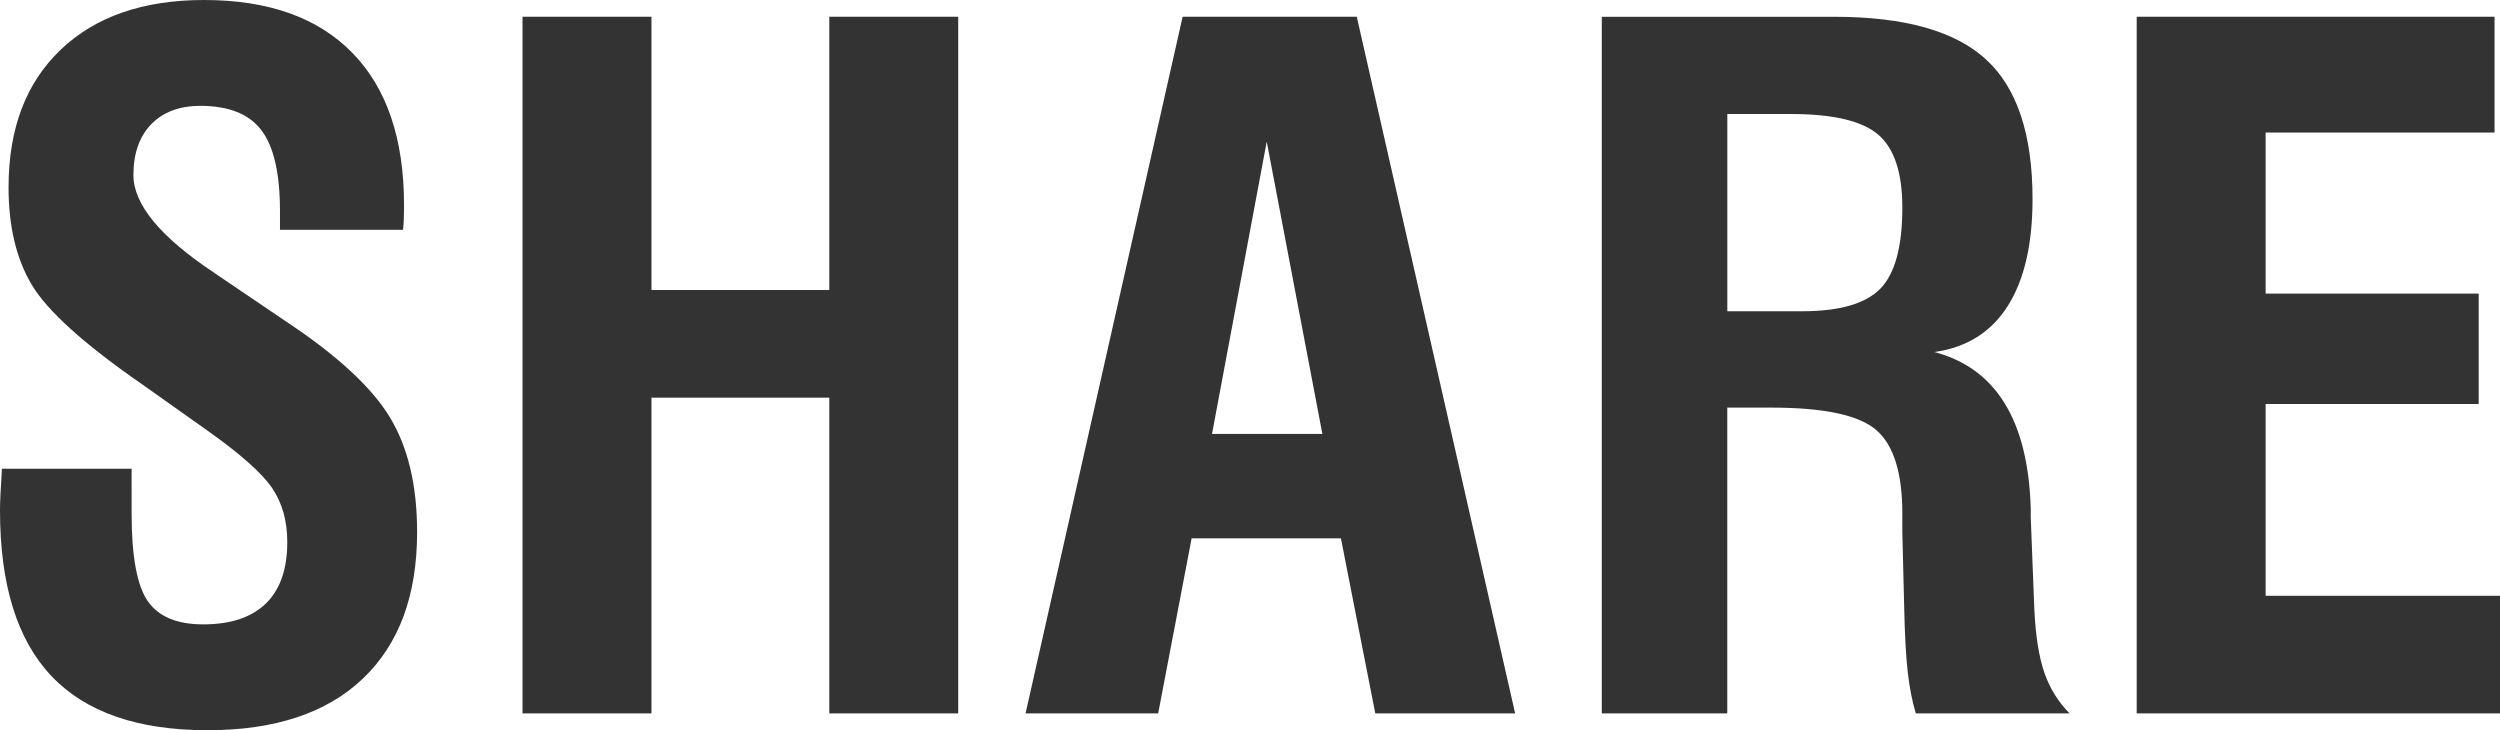
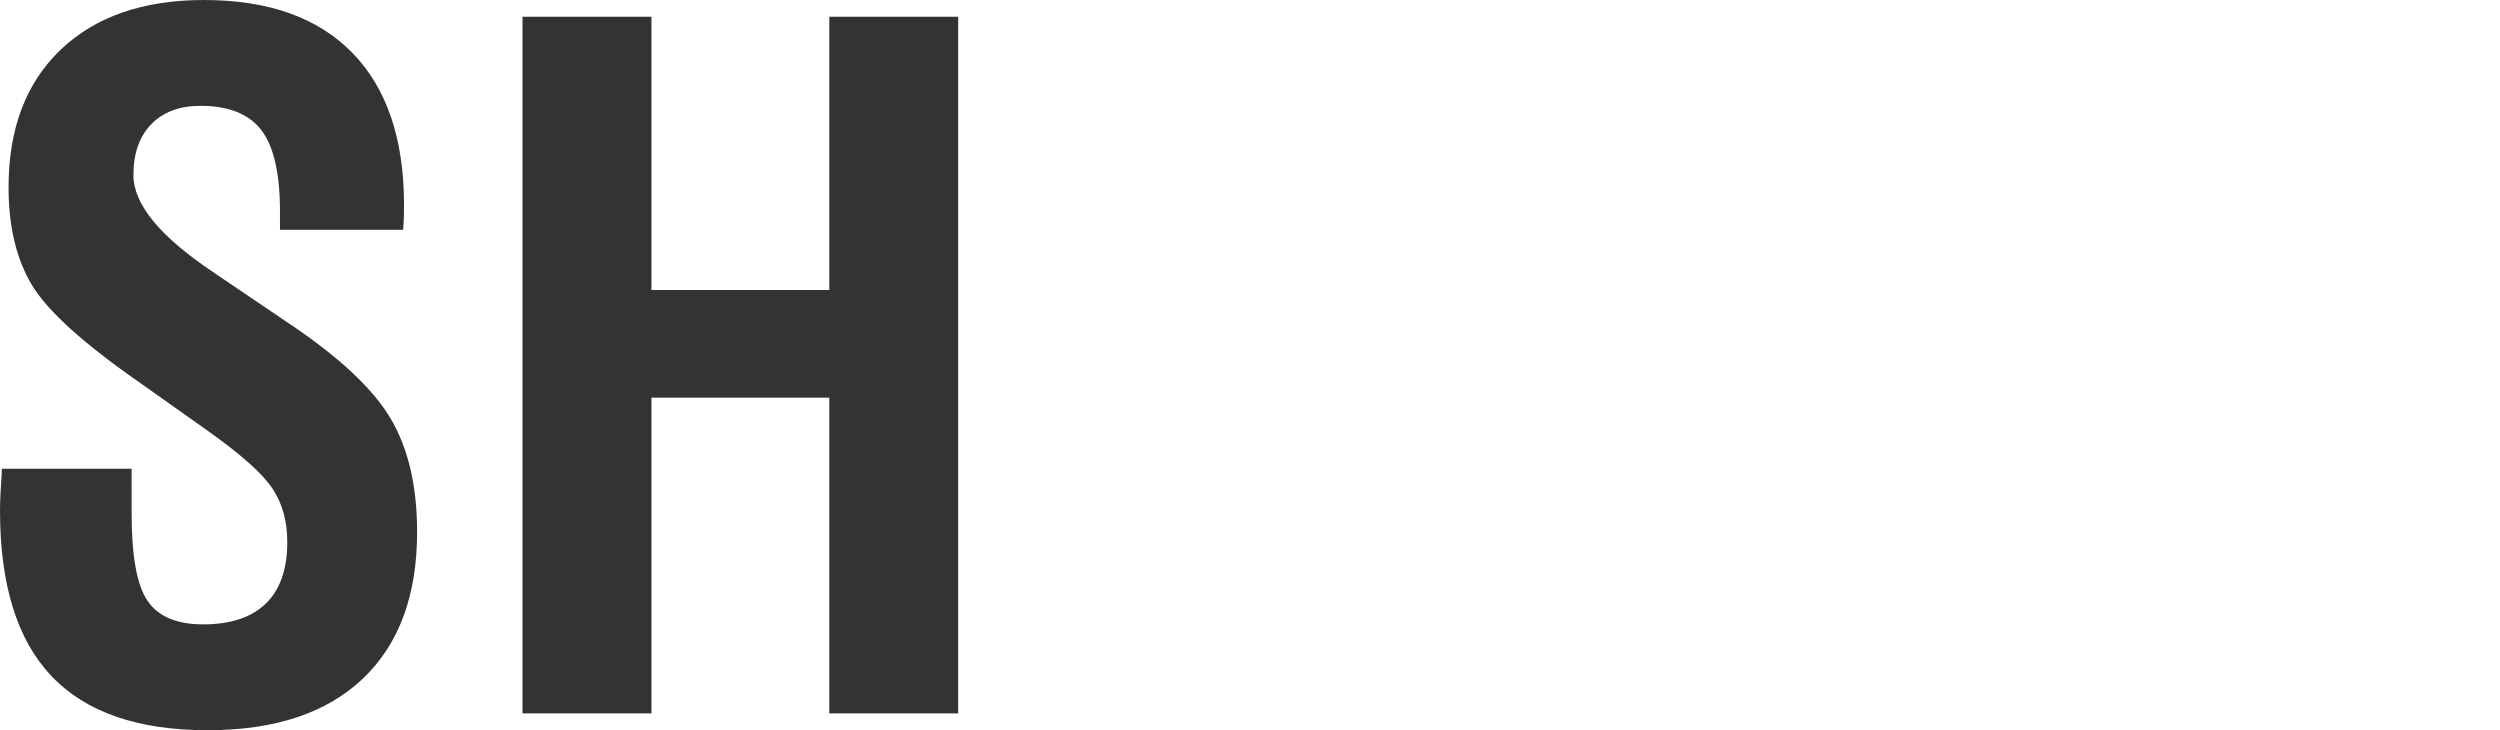
<svg xmlns="http://www.w3.org/2000/svg" version="1.1" id="レイヤー_1" x="0px" y="0px" width="45.87px" height="13.398px" viewBox="0 0 45.87 13.398" enable-background="new 0 0 45.87 13.398" xml:space="preserve">
  <g>
    <path fill="#333333" d="M0.033,8.65C0.011,8.982,0,9.219,0,9.364c0,1.361,0.313,2.374,0.942,3.038   c0.628,0.664,1.584,0.996,2.867,0.996c1.234,0,2.184-0.315,2.848-0.946s0.996-1.527,0.996-2.689c0-0.853-0.166-1.555-0.498-2.104   c-0.332-0.55-0.966-1.136-1.9-1.756L3.942,5.014C3.938,5.008,3.929,5.002,3.918,4.997c-0.979-0.653-1.47-1.248-1.47-1.784   c0-0.399,0.109-0.709,0.328-0.935c0.219-0.224,0.52-0.336,0.9-0.336c0.521,0,0.895,0.15,1.121,0.448   c0.227,0.299,0.34,0.794,0.34,1.486v0.34h2.258c0.006-0.049,0.01-0.108,0.013-0.174s0.005-0.16,0.005-0.282   c0-1.212-0.316-2.142-0.947-2.789C5.835,0.324,4.928,0,3.743,0C2.626,0,1.749,0.305,1.112,0.913   c-0.637,0.609-0.955,1.45-0.955,2.524c0,0.719,0.143,1.317,0.428,1.792c0.285,0.476,0.953,1.08,2.005,1.81l1.22,0.864   c0.609,0.432,1.005,0.785,1.188,1.059s0.273,0.602,0.273,0.983c0,0.497-0.131,0.874-0.394,1.129s-0.646,0.382-1.15,0.382   c-0.481,0-0.82-0.143-1.017-0.428s-0.295-0.82-0.295-1.605V8.6H0.033V8.65z" />
-     <path fill="#333333" d="M11.953,13.09V7.297h3.263v5.793h2.365V0.307h-2.365v5.014h-3.263V0.307H9.587V13.09H11.953z" />
-     <path fill="#333333" d="M23.242,2.599l1.021,5.363h-2.025L23.242,2.599z M21.25,13.09l0.614-3.213h2.739l0.631,3.213H27.8   L24.894,0.307h-3.195L18.817,13.09H21.25z" />
-     <path fill="#333333" d="M31.692,2.092h1.17c0.774,0,1.309,0.127,1.603,0.381c0.293,0.254,0.439,0.7,0.439,1.337   c0,0.713-0.134,1.209-0.402,1.485c-0.269,0.277-0.749,0.416-1.44,0.416h-1.369V2.092z M31.692,13.09V7.479h0.813   c0.968,0,1.61,0.138,1.926,0.416c0.315,0.276,0.473,0.785,0.473,1.527v0.34l0.033,1.336c0.011,0.531,0.033,0.943,0.066,1.233   s0.083,0.543,0.149,0.759h2.822c-0.21-0.211-0.365-0.461-0.465-0.751s-0.16-0.677-0.183-1.157l-0.066-1.693c0-0.04,0-0.096,0-0.167   c-0.05-1.61-0.639-2.565-1.768-2.863c0.592-0.083,1.04-0.364,1.345-0.843c0.304-0.479,0.456-1.133,0.456-1.963   c0-1.184-0.283-2.038-0.851-2.56c-0.567-0.523-1.496-0.785-2.785-0.785h-4.267V13.09H31.692z" />
-     <path fill="#333333" d="M45.87,13.09v-2.158h-4.3V7.413h3.909V5.387H41.57V2.432h4.2V0.307h-6.566V13.09H45.87z" />
+     <path fill="#333333" d="M11.953,13.09V7.297h3.263v5.793h2.365V0.307h-2.365v5.014h-3.263V0.307H9.587V13.09z" />
  </g>
</svg>